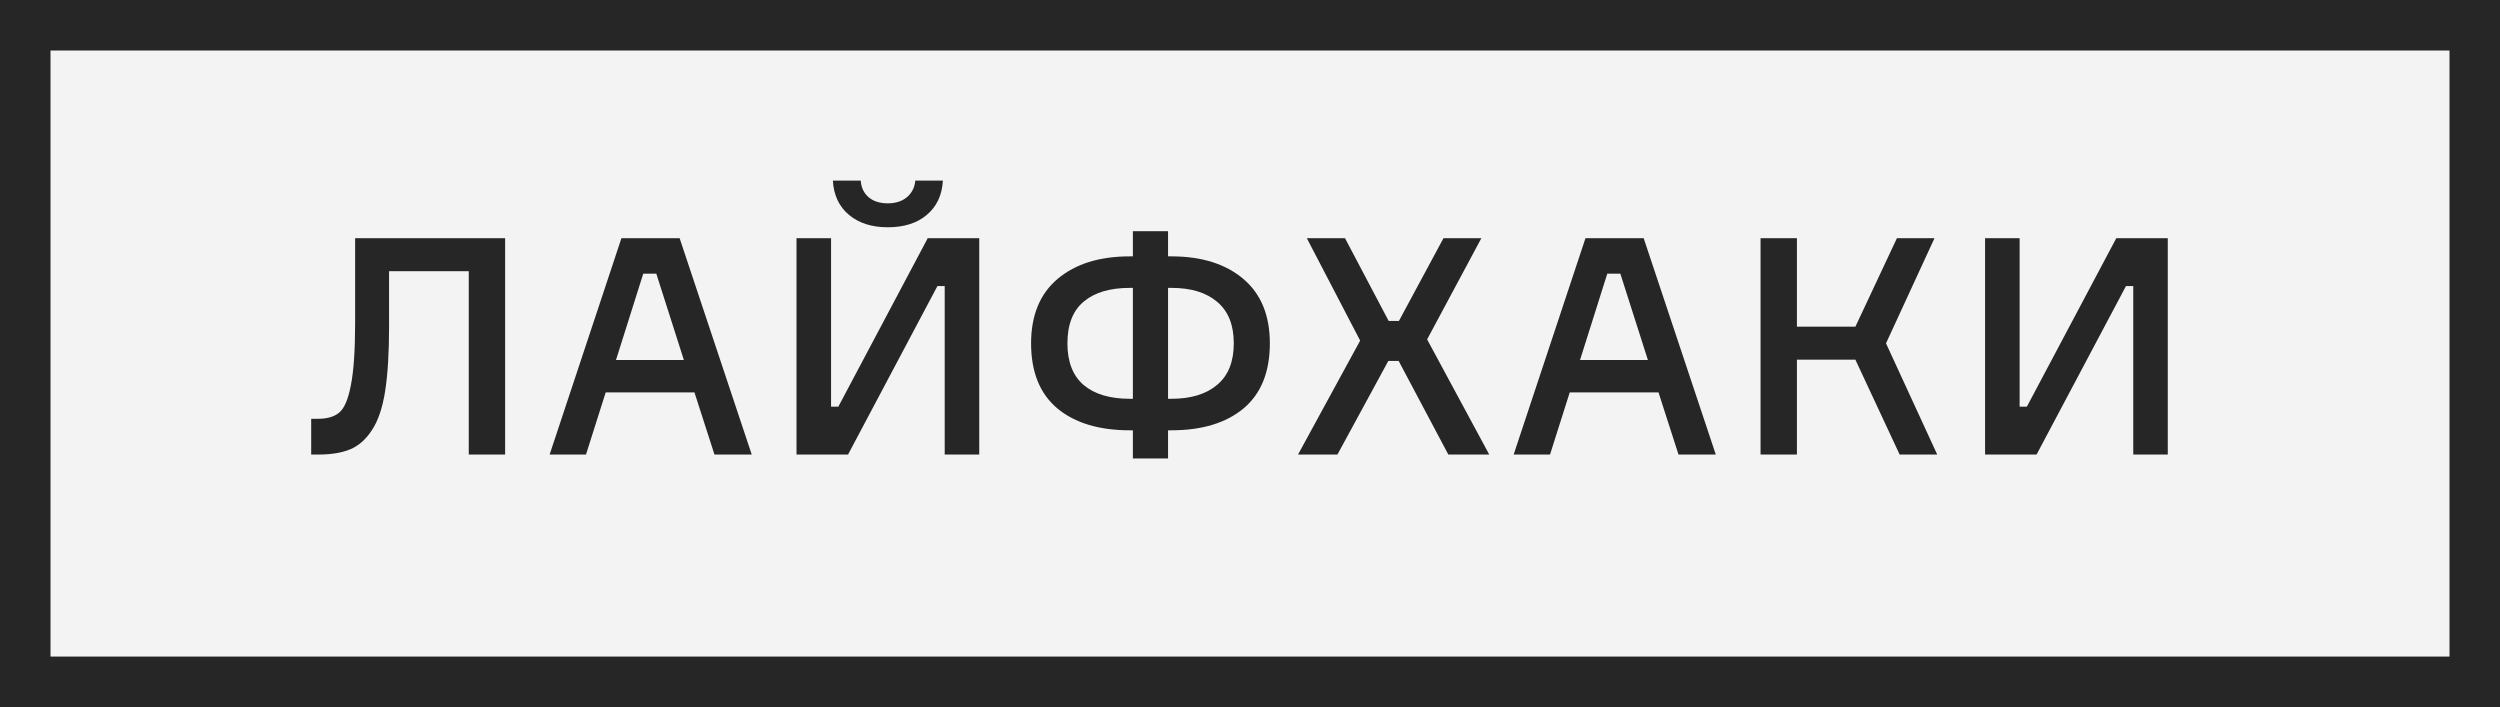
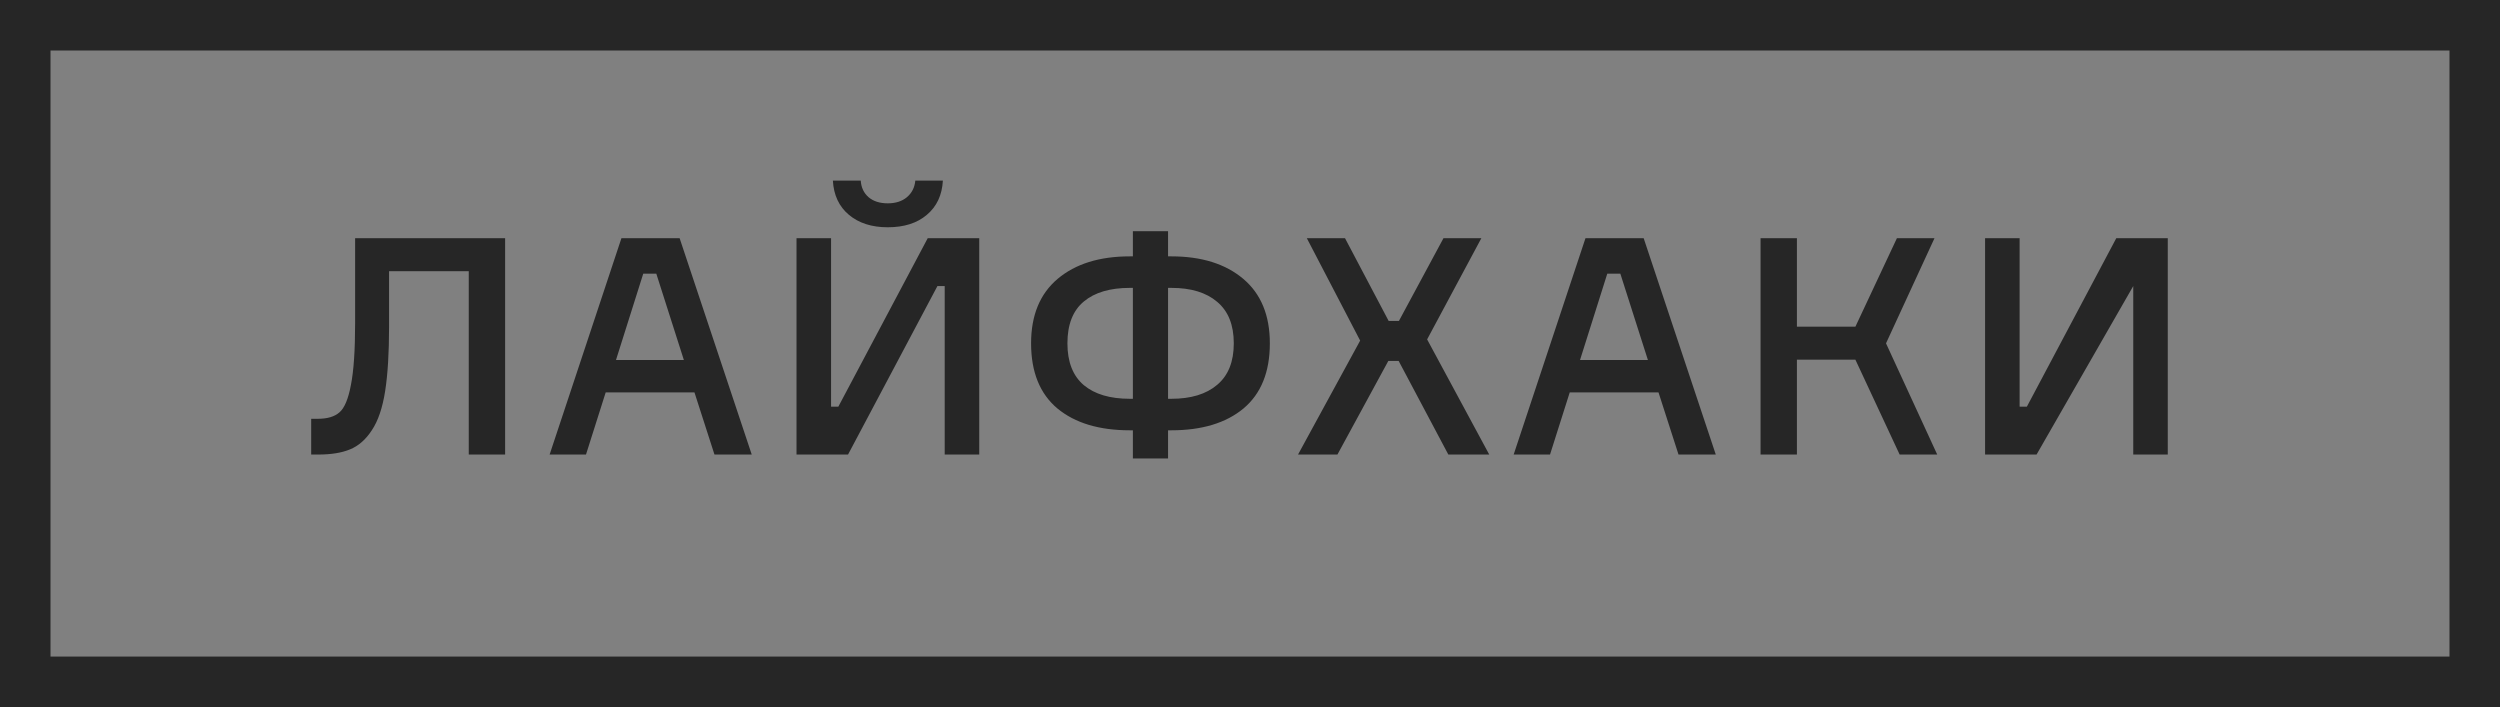
<svg xmlns="http://www.w3.org/2000/svg" width="99" height="28" viewBox="0 0 99 28" fill="none">
  <rect x="0" y="0" width="99" height="28" fill="#808080" stroke="none" />
-   <rect x="1" y="1" width="97" height="26" fill="#F3F3F3" />
-   <path d="M12.323 16.584H12.587C12.963 16.584 13.247 16.5 13.439 16.332C13.639 16.164 13.791 15.804 13.895 15.252C14.007 14.692 14.063 13.868 14.063 12.78V9.432H20.003V18H18.563V10.74H15.407V12.948C15.407 13.98 15.355 14.828 15.251 15.492C15.147 16.156 14.971 16.672 14.723 17.04C14.483 17.408 14.195 17.66 13.859 17.796C13.531 17.932 13.111 18 12.599 18H12.323V16.584ZM28.293 18L27.501 15.54H23.985L23.205 18H21.765L24.609 9.432H26.913L29.769 18H28.293ZM25.473 10.836L24.393 14.256H27.081L25.989 10.836H25.473ZM31.542 9.432H32.91V16.104H33.198L36.738 9.432H38.778V18H37.41V11.328H37.122L33.582 18H31.542V9.432ZM36.246 7.152H37.338C37.306 7.728 37.094 8.18 36.702 8.508C36.318 8.836 35.802 9 35.154 9C34.522 9 34.01 8.836 33.618 8.508C33.226 8.18 33.014 7.728 32.982 7.152H34.086C34.102 7.424 34.206 7.644 34.398 7.812C34.59 7.972 34.842 8.052 35.154 8.052C35.466 8.052 35.718 7.972 35.91 7.812C36.11 7.644 36.222 7.424 36.246 7.152ZM46.255 10.152H46.386C47.578 10.152 48.526 10.448 49.23 11.04C49.934 11.632 50.286 12.484 50.286 13.596C50.286 14.732 49.938 15.592 49.242 16.176C48.547 16.752 47.594 17.04 46.386 17.04H46.255V18.156H44.862V17.04H44.742C43.526 17.04 42.571 16.752 41.874 16.176C41.178 15.592 40.831 14.732 40.831 13.596C40.831 12.484 41.182 11.632 41.886 11.04C42.59 10.448 43.542 10.152 44.742 10.152H44.862V9.156H46.255V10.152ZM44.742 15.792H44.862V11.4H44.742C43.959 11.4 43.35 11.58 42.919 11.94C42.486 12.3 42.27 12.852 42.27 13.596C42.27 14.332 42.486 14.884 42.919 15.252C43.35 15.612 43.959 15.792 44.742 15.792ZM46.255 15.792H46.386C47.163 15.792 47.767 15.608 48.199 15.24C48.639 14.872 48.858 14.324 48.858 13.596C48.858 12.868 48.639 12.32 48.199 11.952C47.767 11.584 47.163 11.4 46.386 11.4H46.255V15.792ZM57.354 18L55.386 14.292H54.978L52.962 18H51.402L53.862 13.488L51.75 9.432H53.262L54.99 12.708H55.398L57.162 9.432H58.662L56.514 13.44L58.974 18H57.354ZM66.469 18L65.677 15.54H62.161L61.381 18H59.941L62.785 9.432H65.089L67.945 18H66.469ZM63.649 10.836L62.569 14.256H65.257L64.165 10.836H63.649ZM69.718 18V9.432H71.158V12.936H73.474L75.118 9.432H76.606L74.686 13.596L76.714 18H75.226L73.474 14.244H71.158V18H69.718ZM78.609 9.432H79.977V16.104H80.264L83.805 9.432H85.844V18H84.477V11.328H84.189L80.648 18H78.609V9.432Z" fill="#262626" />
+   <path d="M12.323 16.584H12.587C12.963 16.584 13.247 16.5 13.439 16.332C13.639 16.164 13.791 15.804 13.895 15.252C14.007 14.692 14.063 13.868 14.063 12.78V9.432H20.003V18H18.563V10.74H15.407V12.948C15.407 13.98 15.355 14.828 15.251 15.492C15.147 16.156 14.971 16.672 14.723 17.04C14.483 17.408 14.195 17.66 13.859 17.796C13.531 17.932 13.111 18 12.599 18H12.323V16.584ZM28.293 18L27.501 15.54H23.985L23.205 18H21.765L24.609 9.432H26.913L29.769 18H28.293ZM25.473 10.836L24.393 14.256H27.081L25.989 10.836H25.473ZM31.542 9.432H32.91V16.104H33.198L36.738 9.432H38.778V18H37.41V11.328H37.122L33.582 18H31.542V9.432ZM36.246 7.152H37.338C37.306 7.728 37.094 8.18 36.702 8.508C36.318 8.836 35.802 9 35.154 9C34.522 9 34.01 8.836 33.618 8.508C33.226 8.18 33.014 7.728 32.982 7.152H34.086C34.102 7.424 34.206 7.644 34.398 7.812C34.59 7.972 34.842 8.052 35.154 8.052C35.466 8.052 35.718 7.972 35.91 7.812C36.11 7.644 36.222 7.424 36.246 7.152ZM46.255 10.152H46.386C47.578 10.152 48.526 10.448 49.23 11.04C49.934 11.632 50.286 12.484 50.286 13.596C50.286 14.732 49.938 15.592 49.242 16.176C48.547 16.752 47.594 17.04 46.386 17.04H46.255V18.156H44.862V17.04H44.742C43.526 17.04 42.571 16.752 41.874 16.176C41.178 15.592 40.831 14.732 40.831 13.596C40.831 12.484 41.182 11.632 41.886 11.04C42.59 10.448 43.542 10.152 44.742 10.152H44.862V9.156H46.255V10.152ZM44.742 15.792H44.862V11.4H44.742C43.959 11.4 43.35 11.58 42.919 11.94C42.486 12.3 42.27 12.852 42.27 13.596C42.27 14.332 42.486 14.884 42.919 15.252C43.35 15.612 43.959 15.792 44.742 15.792ZM46.255 15.792H46.386C47.163 15.792 47.767 15.608 48.199 15.24C48.639 14.872 48.858 14.324 48.858 13.596C48.858 12.868 48.639 12.32 48.199 11.952C47.767 11.584 47.163 11.4 46.386 11.4H46.255V15.792ZM57.354 18L55.386 14.292H54.978L52.962 18H51.402L53.862 13.488L51.75 9.432H53.262L54.99 12.708H55.398L57.162 9.432H58.662L56.514 13.44L58.974 18H57.354ZM66.469 18L65.677 15.54H62.161L61.381 18H59.941L62.785 9.432H65.089L67.945 18H66.469ZM63.649 10.836L62.569 14.256H65.257L64.165 10.836H63.649ZM69.718 18V9.432H71.158V12.936H73.474L75.118 9.432H76.606L74.686 13.596L76.714 18H75.226L73.474 14.244H71.158V18H69.718ZM78.609 9.432H79.977V16.104H80.264L83.805 9.432H85.844V18H84.477V11.328L80.648 18H78.609V9.432Z" fill="#262626" />
  <rect x="1" y="1" width="97" height="26" stroke="#262626" stroke-width="2" />
</svg>